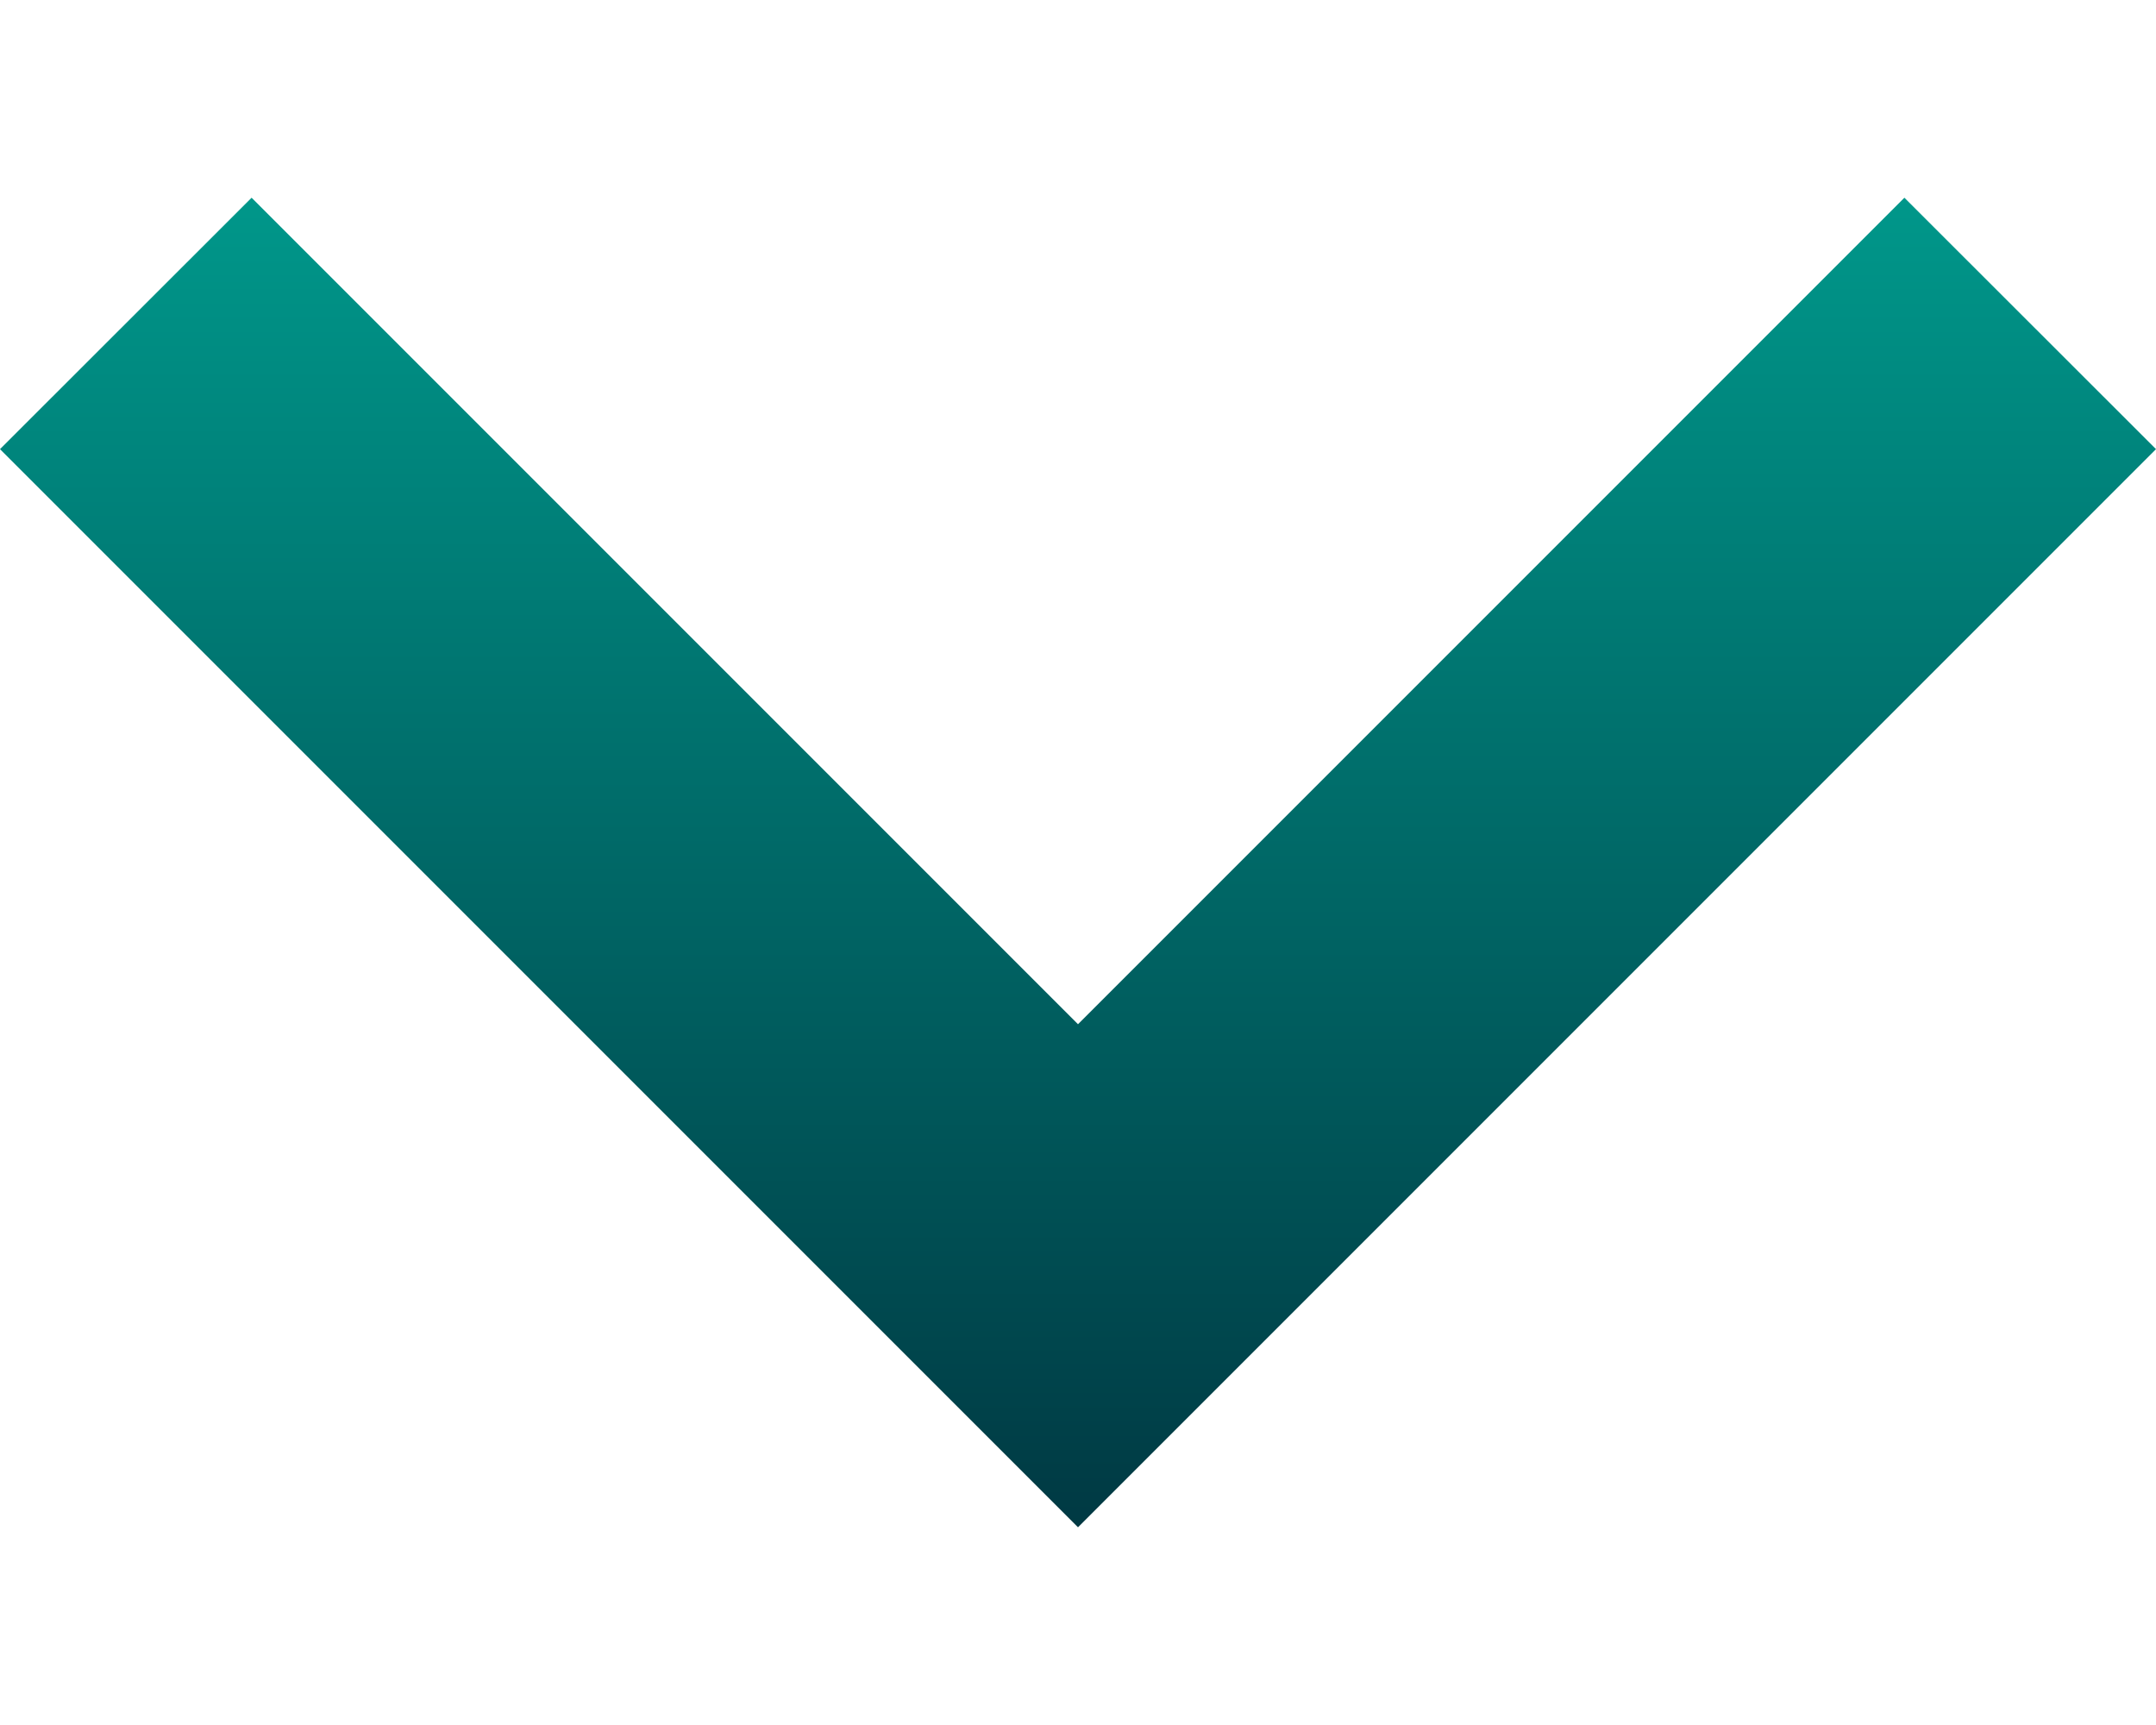
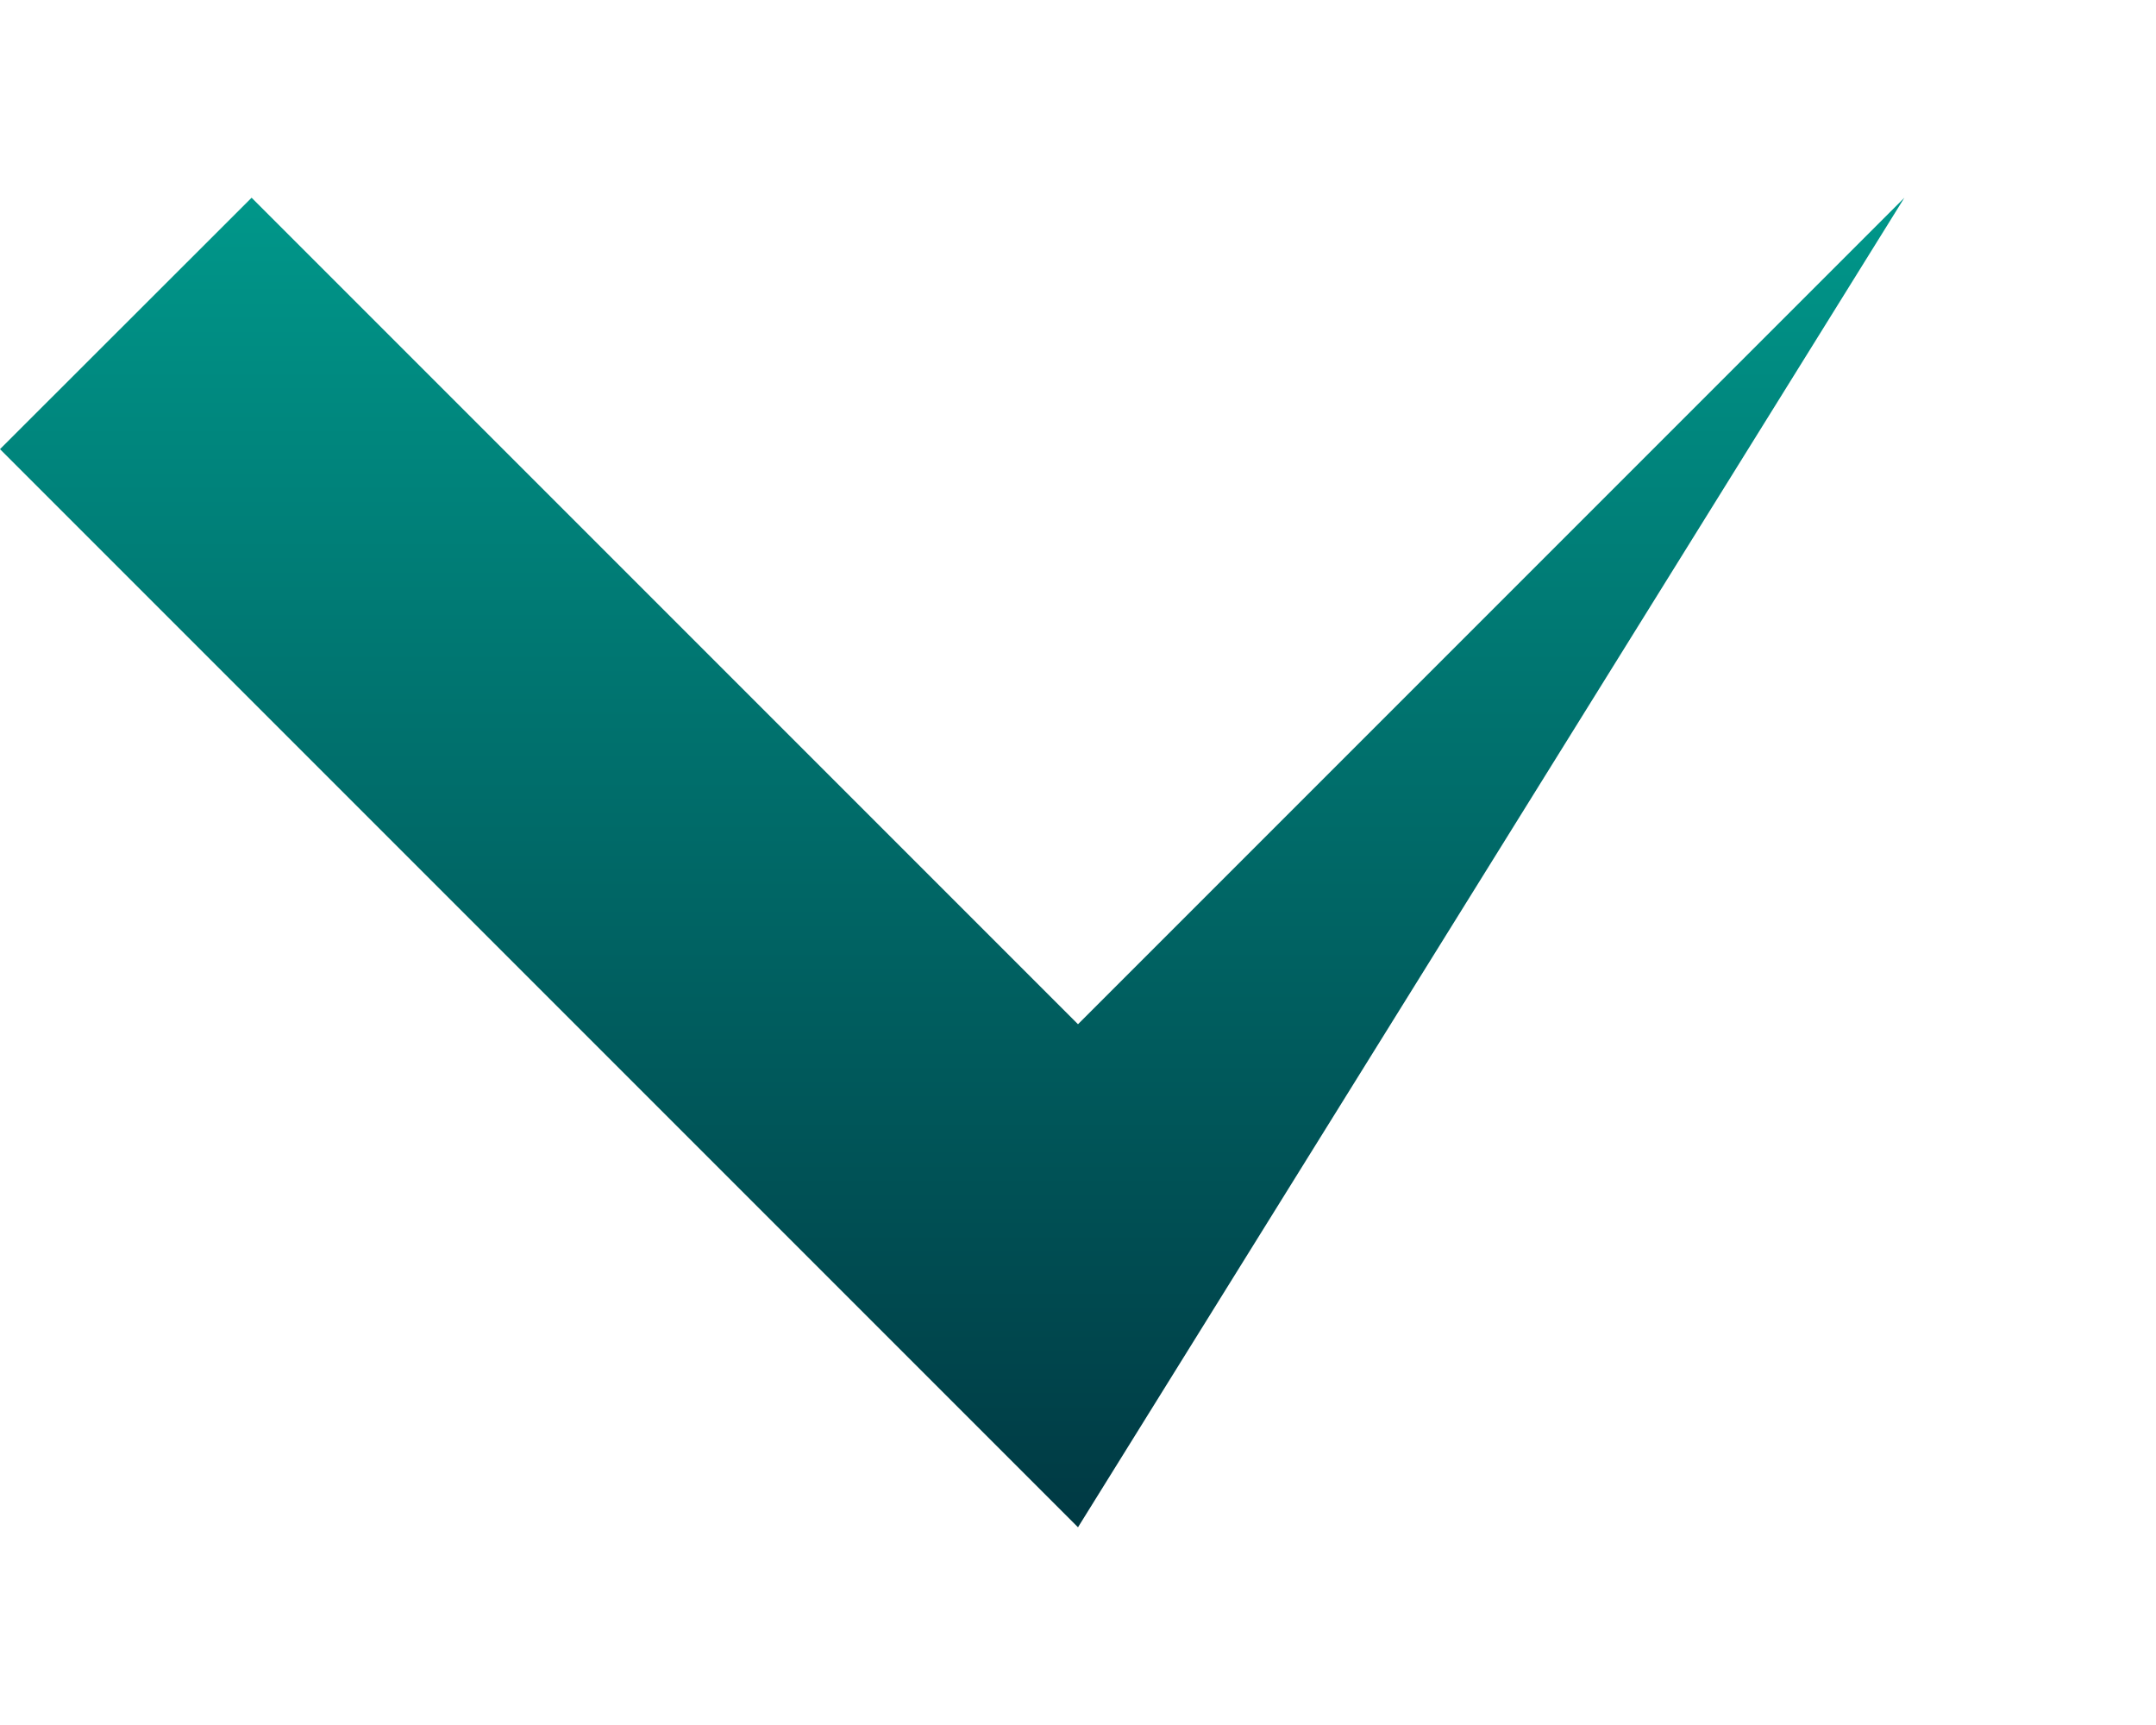
<svg xmlns="http://www.w3.org/2000/svg" width="10" height="8" viewBox="0 0 10 8" fill="none">
-   <path d="M5 7.083L0 2.083L1.167 0.917L5 4.75L8.833 0.917L10 2.083L5 7.083Z" fill="url(#paint0_linear_4132_292)" />
+   <path d="M5 7.083L0 2.083L1.167 0.917L5 4.75L8.833 0.917L5 7.083Z" fill="url(#paint0_linear_4132_292)" />
  <defs>
    <linearGradient id="paint0_linear_4132_292" x1="5" y1="0.917" x2="5" y2="7.083" gradientUnits="userSpaceOnUse">
      <stop stop-color="#00978A" />
      <stop offset="1" stop-color="#003943" />
    </linearGradient>
  </defs>
</svg>